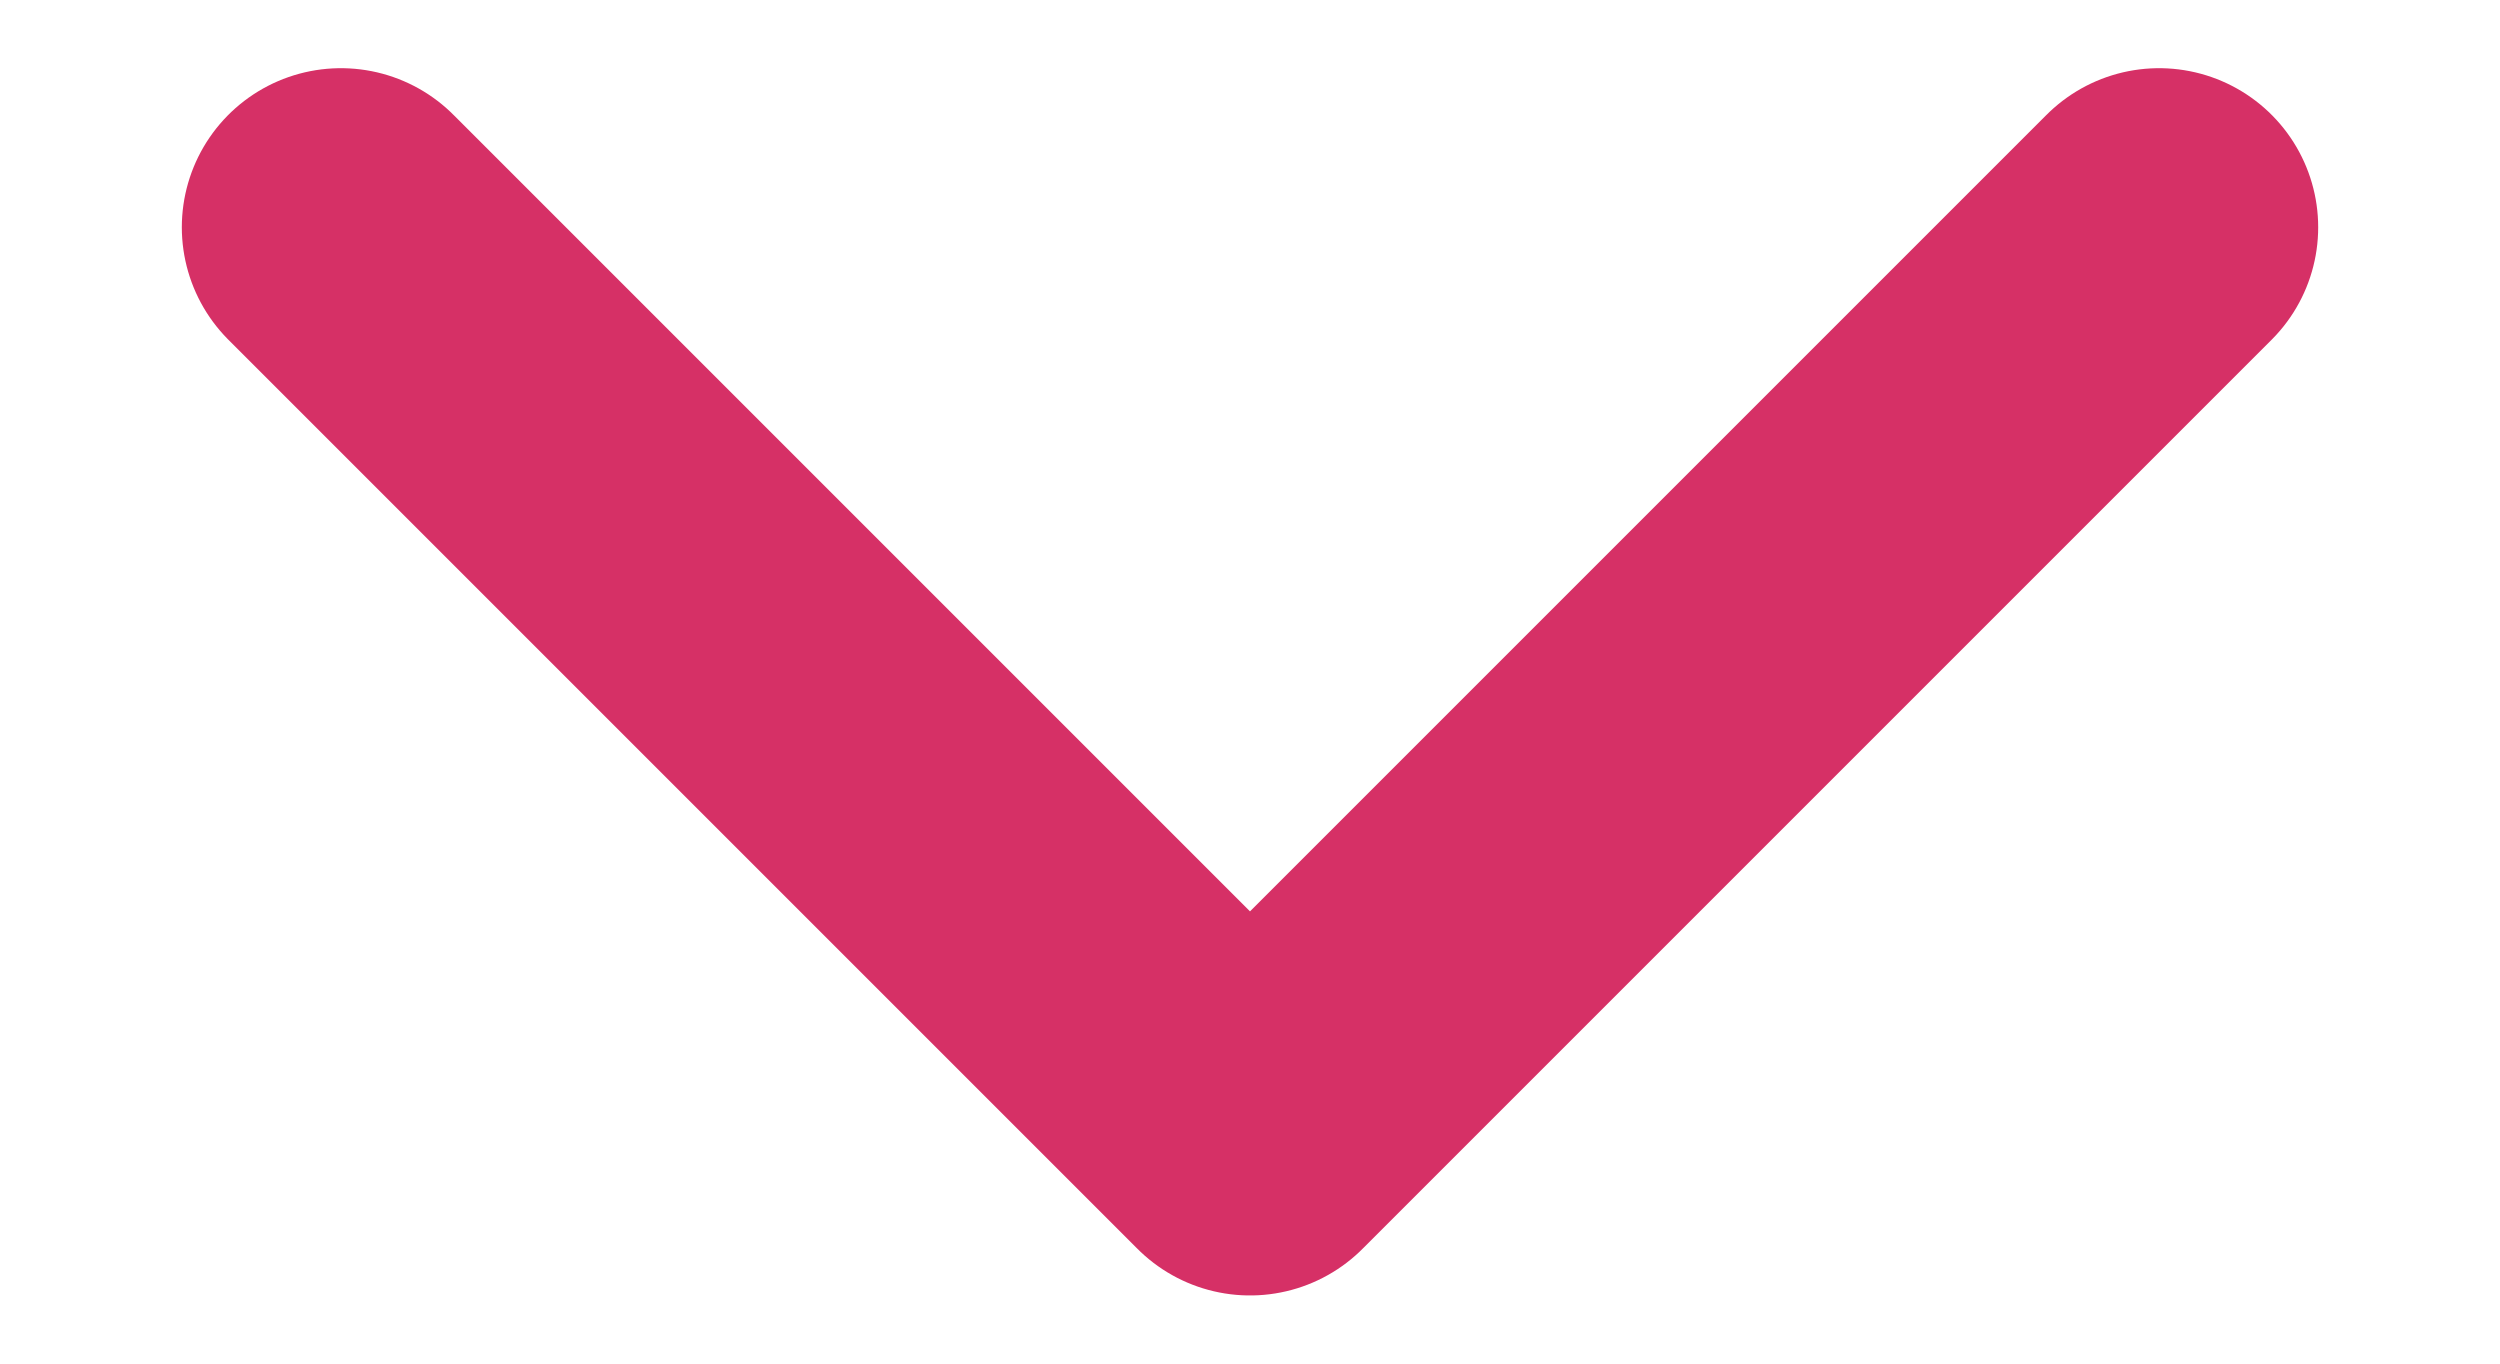
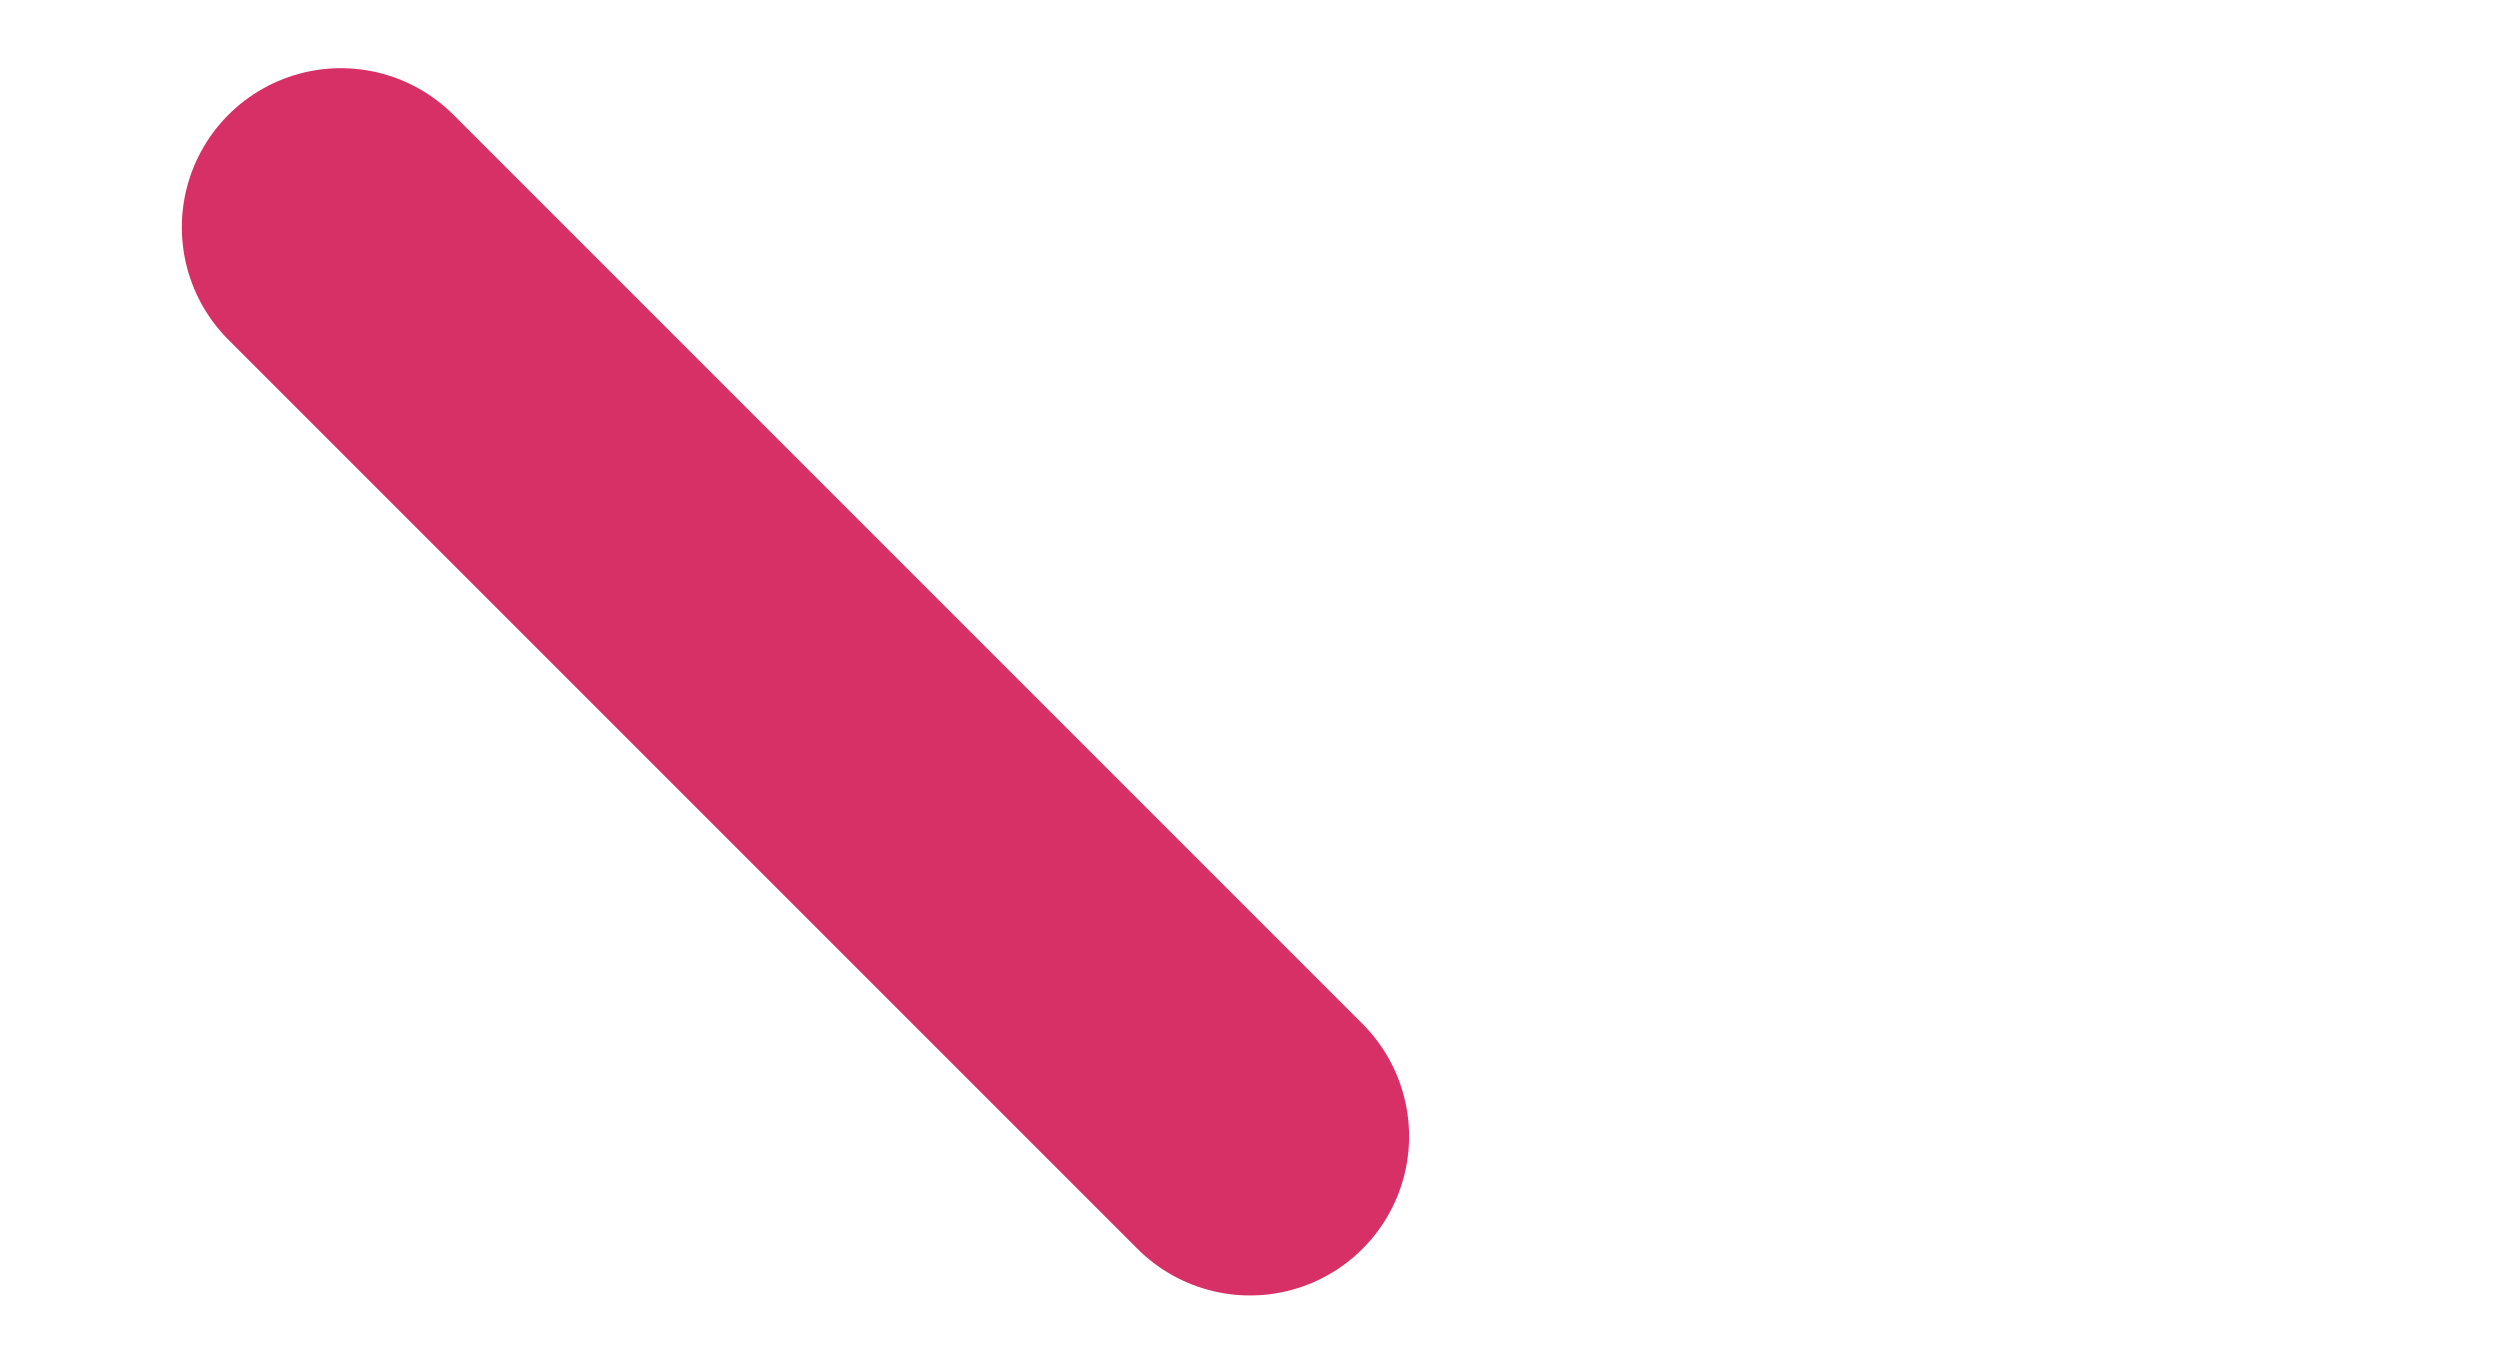
<svg xmlns="http://www.w3.org/2000/svg" width="11" height="6" viewBox="0 0 11 6" fill="none">
-   <path d="M1.5 1L5.5 5L9.5 1" stroke="#D63066" stroke-width="1.4" stroke-linecap="round" stroke-linejoin="round" />
+   <path d="M1.5 1L5.5 5" stroke="#D63066" stroke-width="1.4" stroke-linecap="round" stroke-linejoin="round" />
</svg>